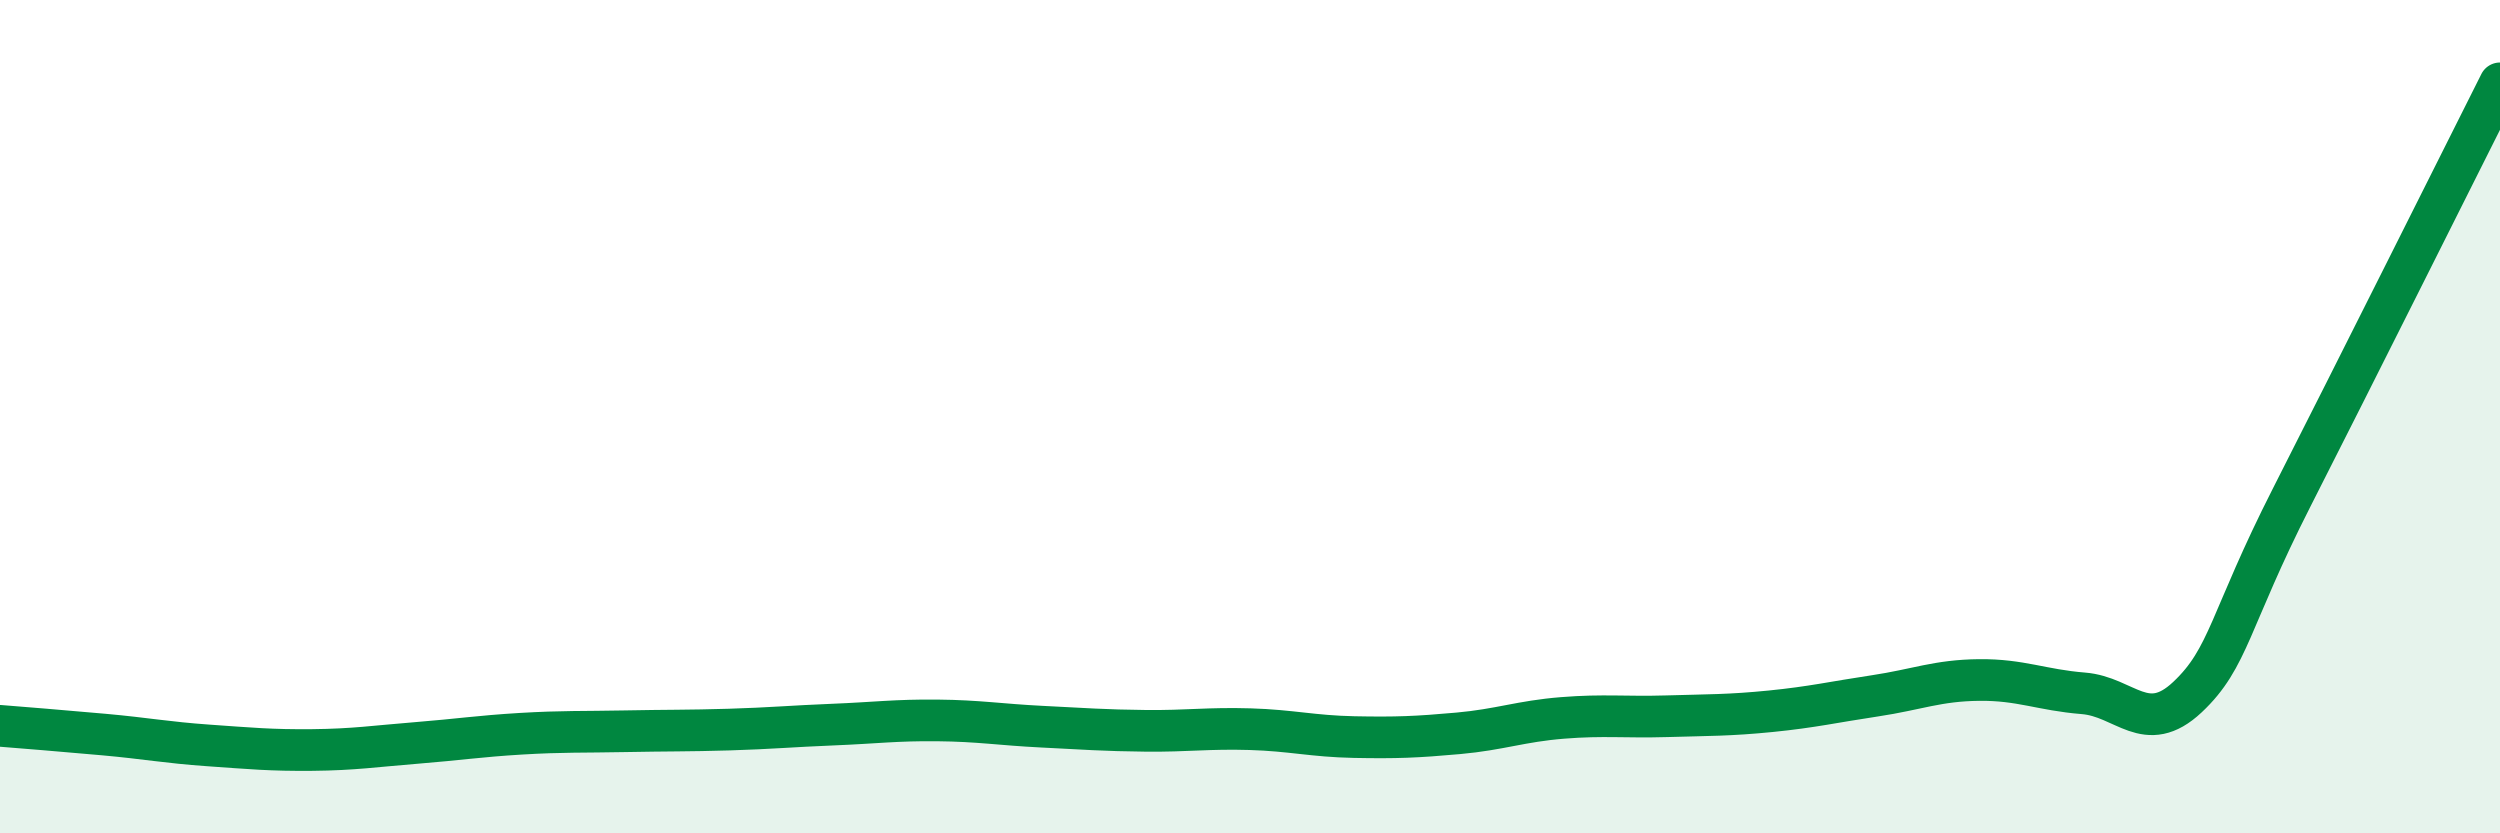
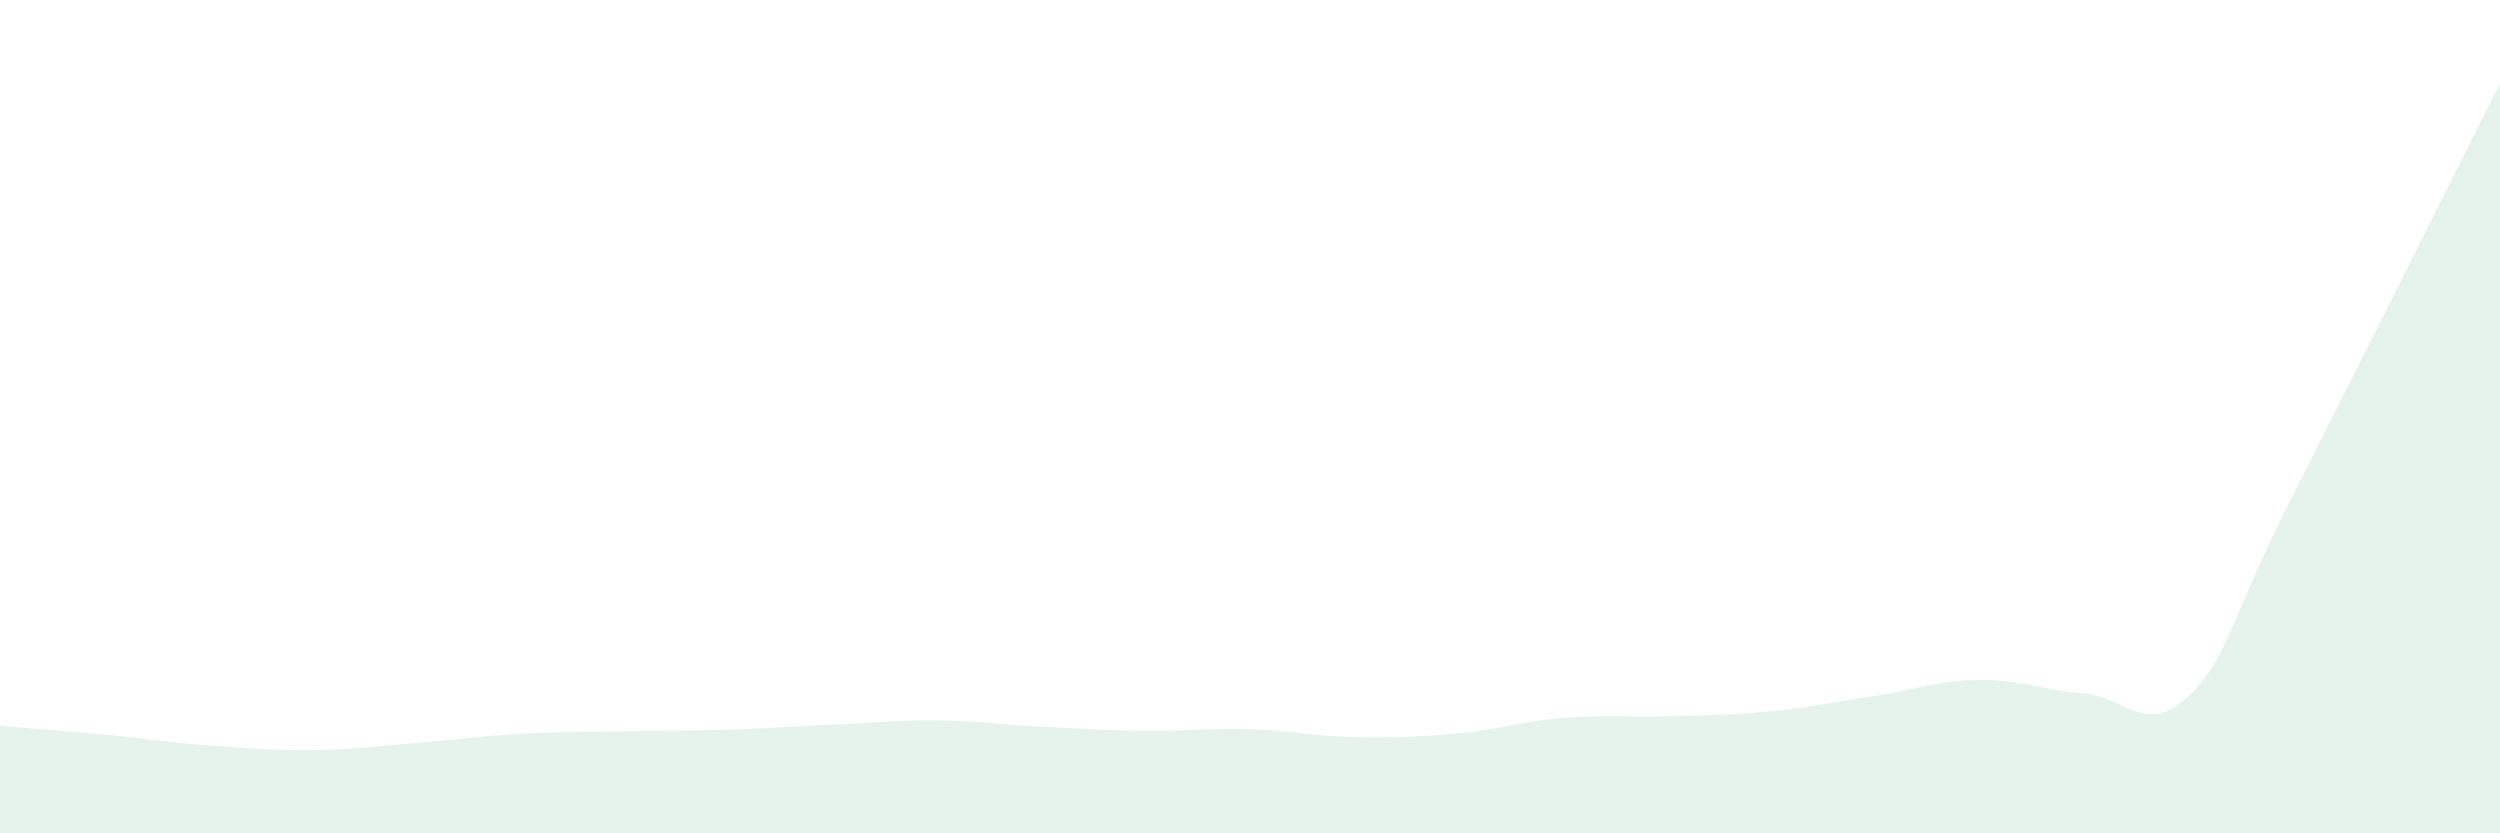
<svg xmlns="http://www.w3.org/2000/svg" width="60" height="20" viewBox="0 0 60 20">
  <path d="M 0,17.42 C 0.5,17.46 1.5,17.54 2.5,17.63 C 3.5,17.72 4,17.82 5,17.89 C 6,17.96 6.5,18.01 7.5,18 C 8.5,17.99 9,17.91 10,17.83 C 11,17.75 11.5,17.67 12.5,17.61 C 13.5,17.55 14,17.57 15,17.55 C 16,17.53 16.5,17.54 17.5,17.51 C 18.5,17.48 19,17.43 20,17.39 C 21,17.35 21.5,17.28 22.5,17.29 C 23.5,17.3 24,17.39 25,17.44 C 26,17.49 26.5,17.53 27.5,17.54 C 28.5,17.55 29,17.47 30,17.5 C 31,17.53 31.5,17.67 32.5,17.69 C 33.5,17.71 34,17.69 35,17.6 C 36,17.51 36.5,17.31 37.5,17.23 C 38.5,17.15 39,17.22 40,17.19 C 41,17.16 41.5,17.17 42.5,17.07 C 43.5,16.97 44,16.85 45,16.7 C 46,16.55 46.5,16.33 47.5,16.32 C 48.5,16.31 49,16.56 50,16.64 C 51,16.72 51.5,17.67 52.5,16.73 C 53.5,15.79 53.5,14.89 55,11.94 C 56.5,8.99 59,3.99 60,2L60 20L0 20Z" fill="#008740" opacity="0.1" stroke-linecap="round" stroke-linejoin="round" />
-   <path d="M 0,17.42 C 0.5,17.46 1.5,17.54 2.5,17.63 C 3.5,17.72 4,17.82 5,17.89 C 6,17.96 6.5,18.01 7.5,18 C 8.5,17.99 9,17.91 10,17.83 C 11,17.75 11.5,17.67 12.5,17.61 C 13.5,17.55 14,17.57 15,17.55 C 16,17.53 16.5,17.54 17.5,17.51 C 18.5,17.48 19,17.43 20,17.39 C 21,17.35 21.5,17.28 22.5,17.29 C 23.5,17.3 24,17.39 25,17.44 C 26,17.49 26.5,17.53 27.5,17.54 C 28.5,17.55 29,17.47 30,17.5 C 31,17.53 31.5,17.67 32.5,17.69 C 33.5,17.71 34,17.69 35,17.6 C 36,17.51 36.5,17.31 37.5,17.23 C 38.5,17.15 39,17.22 40,17.19 C 41,17.16 41.5,17.17 42.5,17.07 C 43.5,16.97 44,16.85 45,16.7 C 46,16.55 46.5,16.33 47.5,16.32 C 48.5,16.31 49,16.56 50,16.64 C 51,16.72 51.5,17.67 52.5,16.73 C 53.5,15.79 53.5,14.89 55,11.94 C 56.5,8.99 59,3.99 60,2" stroke="#008740" stroke-width="1" fill="none" stroke-linecap="round" stroke-linejoin="round" />
</svg>